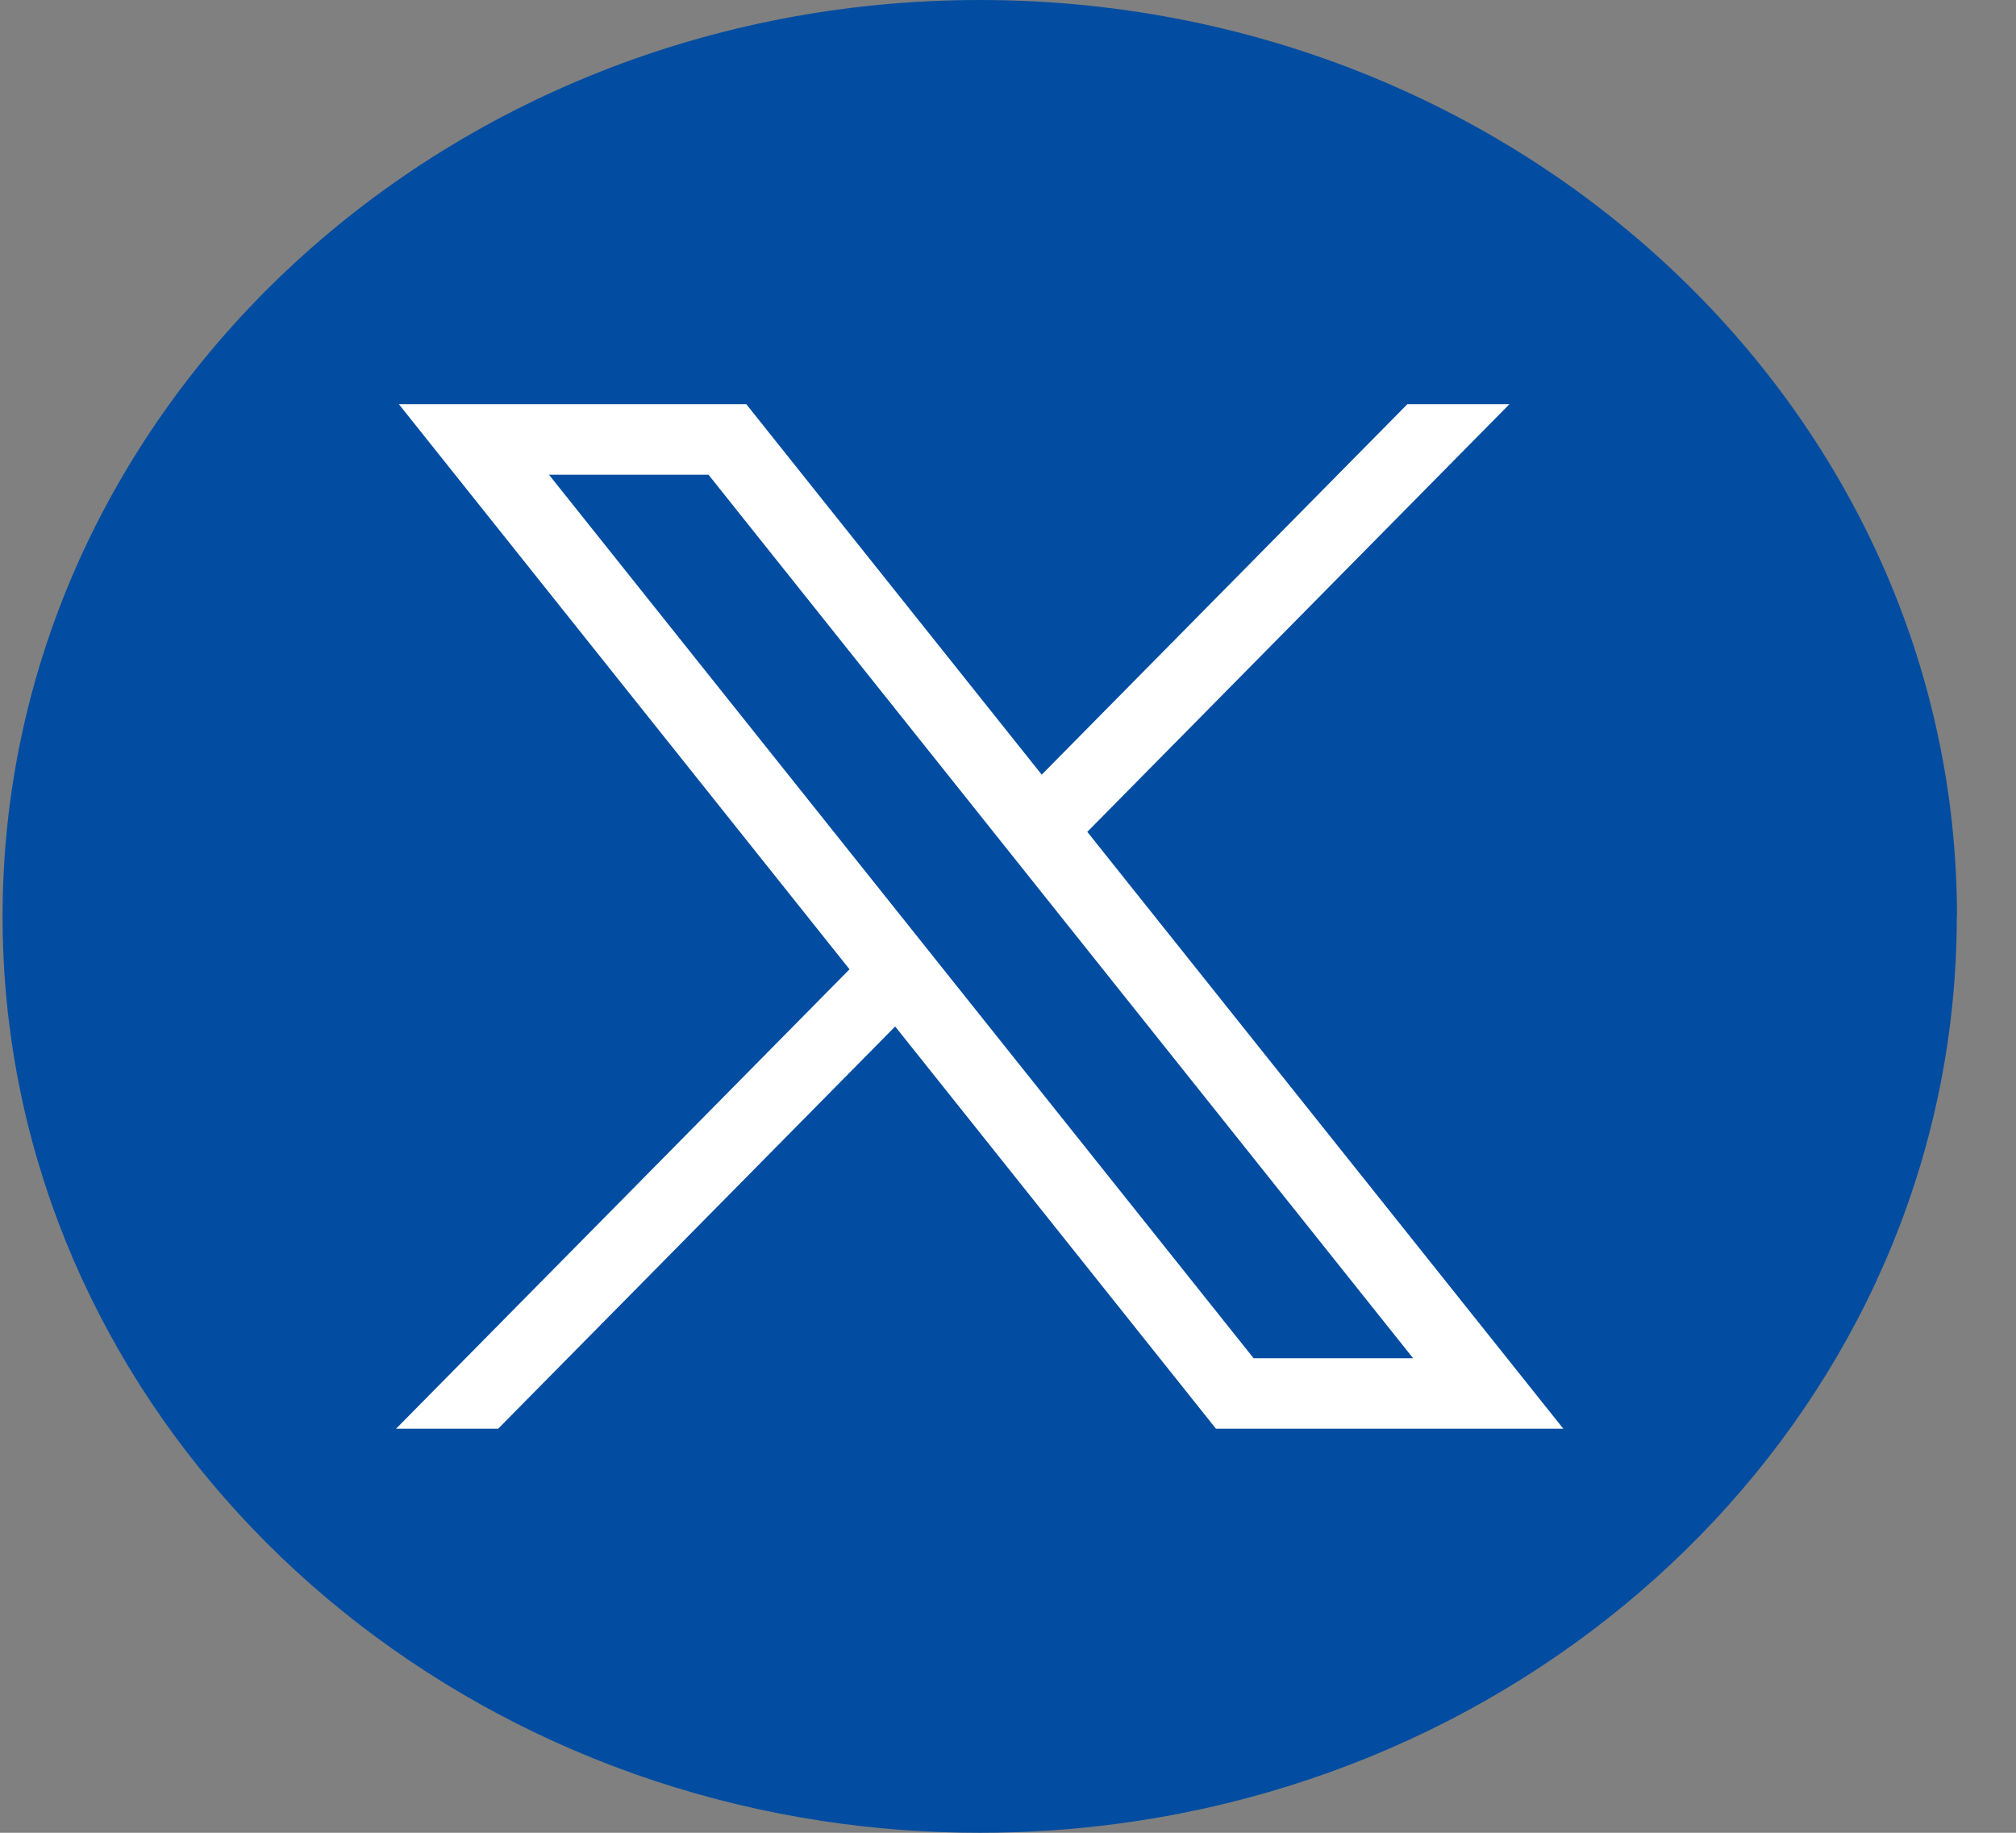
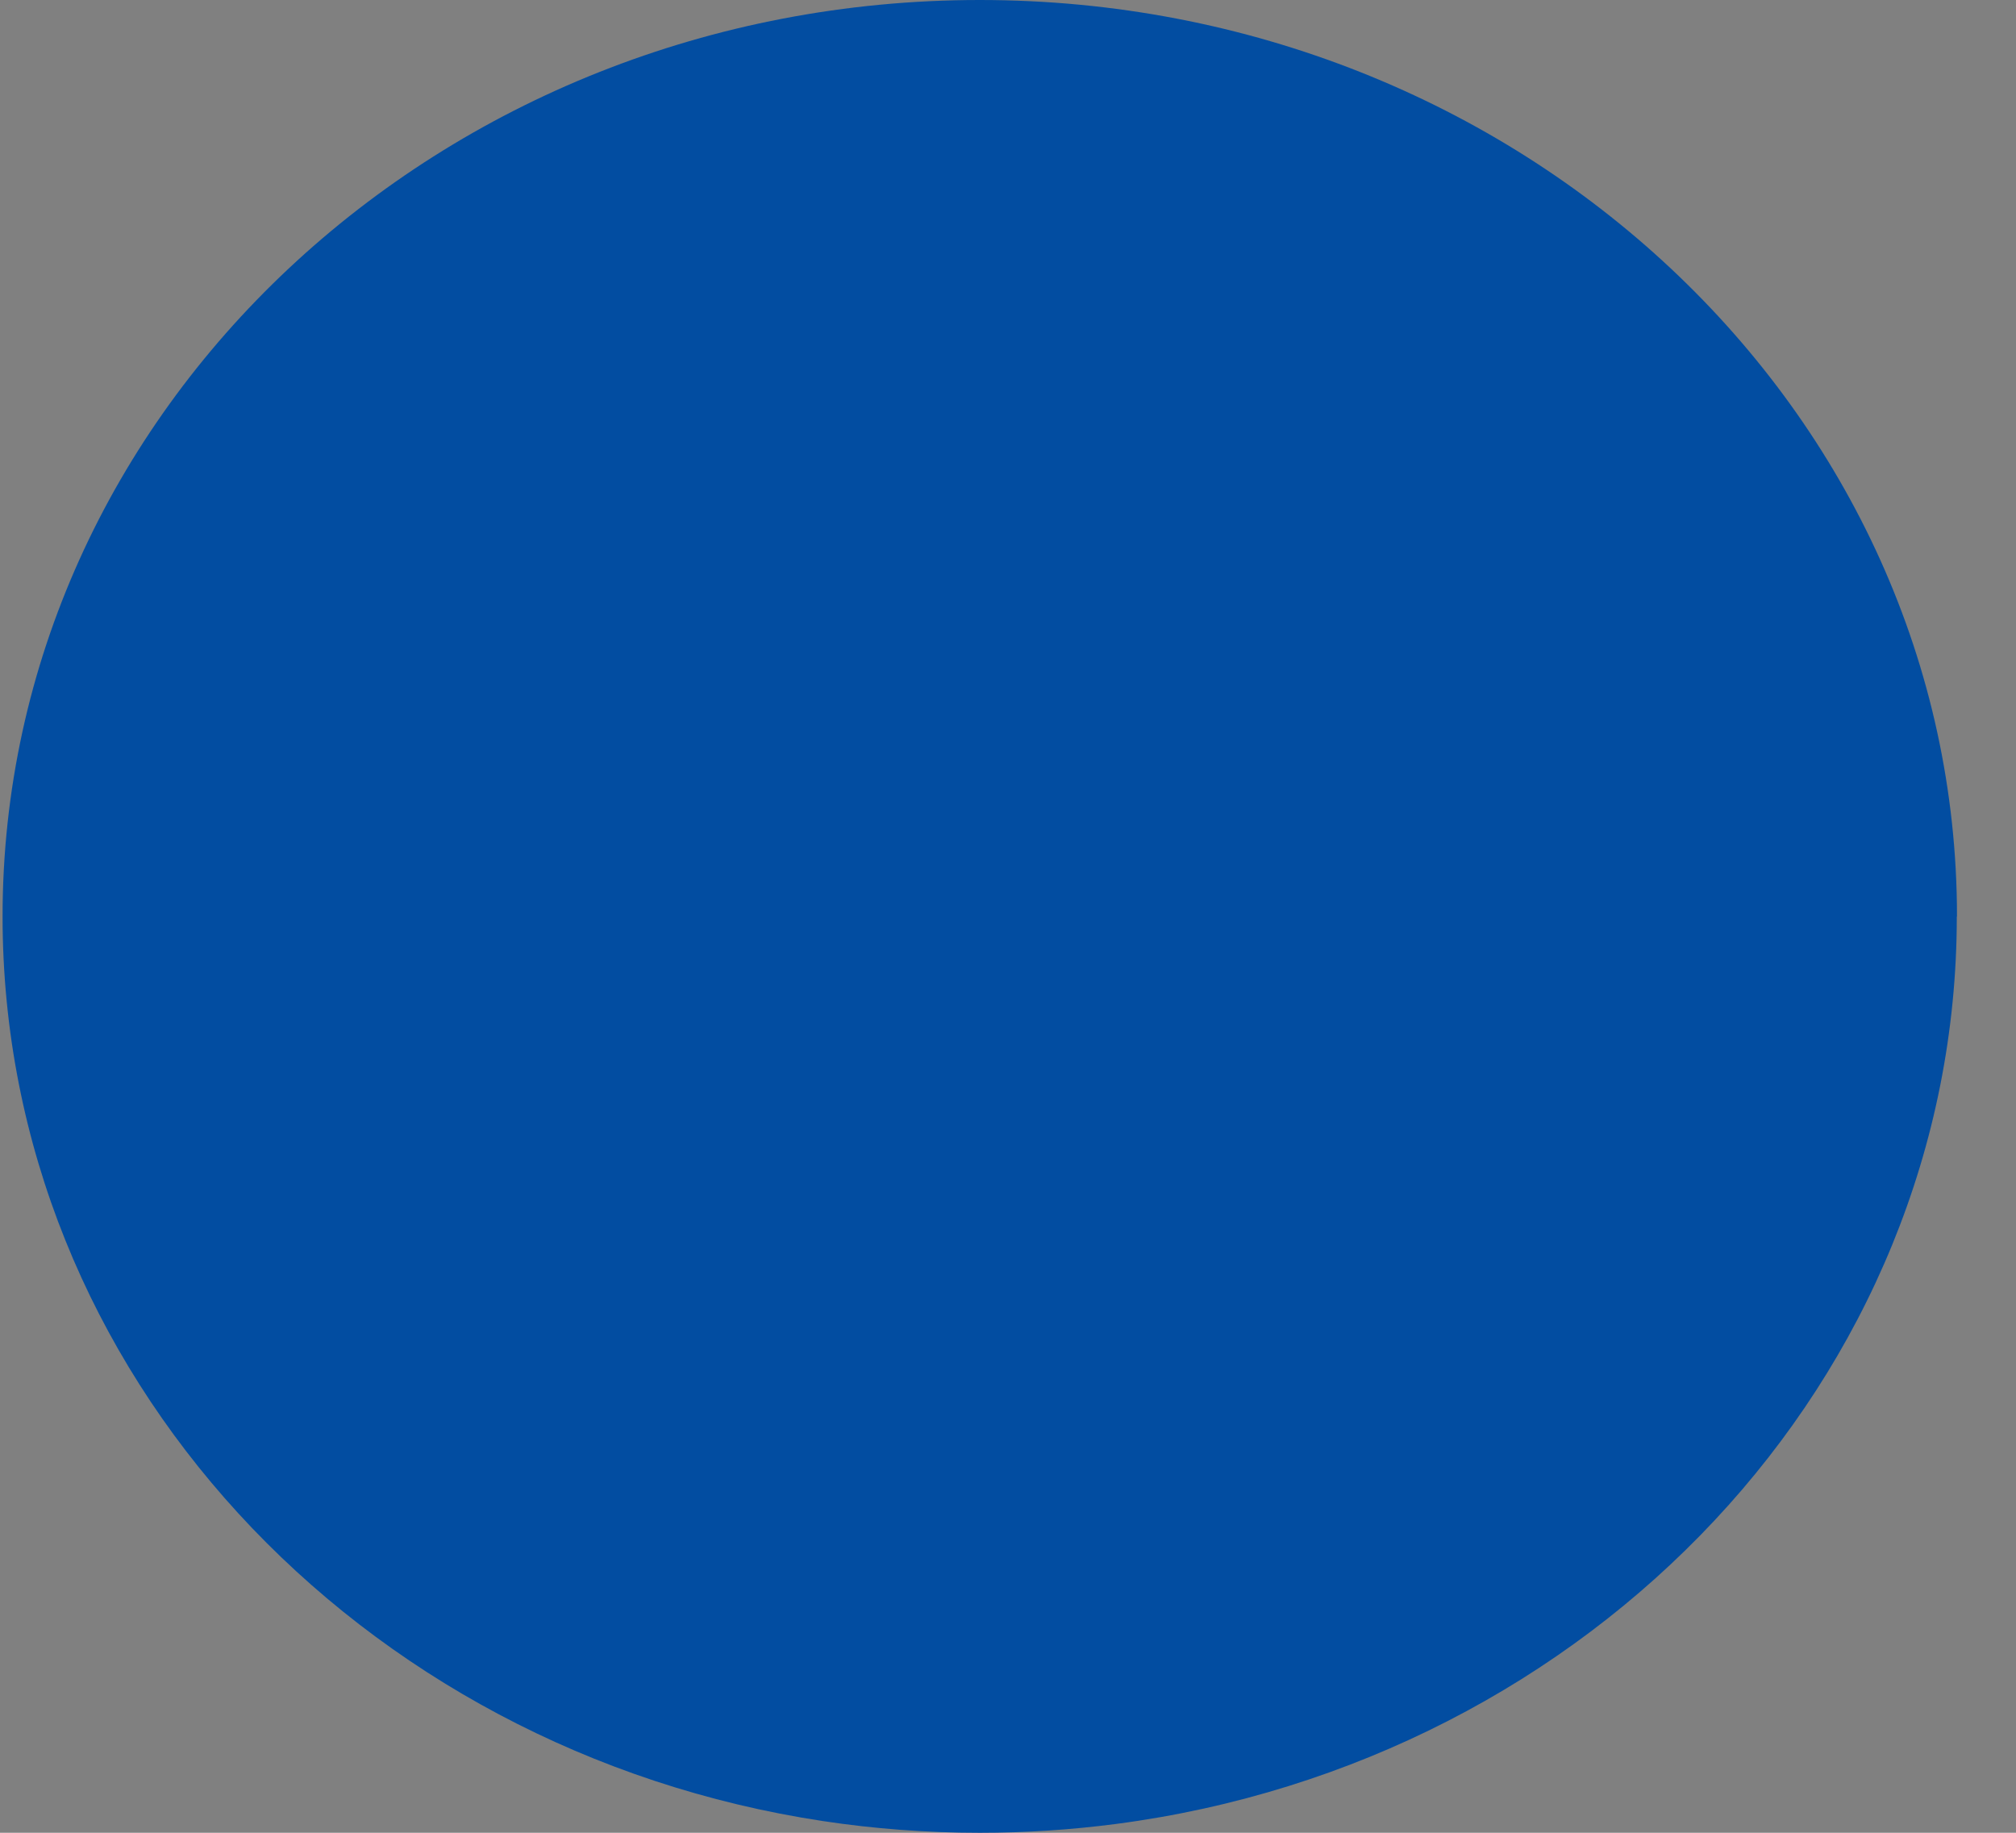
<svg xmlns="http://www.w3.org/2000/svg" width="33" height="30" viewBox="0 0 33 30" fill="none">
  <rect x="0" y="0" width="33" height="30" fill="#808080" stroke="none" />
  <path d="M32.031 15.001C32.031 22.576 26.043 28.84 18.264 29.856C17.536 29.951 16.792 30 16.037 30C15.165 30 14.309 29.935 13.475 29.809C5.859 28.659 0.042 22.466 0.042 15.001C0.042 6.716 7.204 0 16.038 0C24.872 0 32.034 6.716 32.034 15.001H32.031Z" fill="#024DA1" />
-   <path d="M6.529 6.616L13.906 15.866L6.483 23.386H8.154L14.653 16.802L19.904 23.386H25.59L17.798 13.616L24.708 6.616H23.037L17.052 12.68L12.216 6.616H6.53H6.529ZM8.986 7.77H11.597L23.131 22.232H20.52L8.986 7.77Z" fill="white" />
</svg>